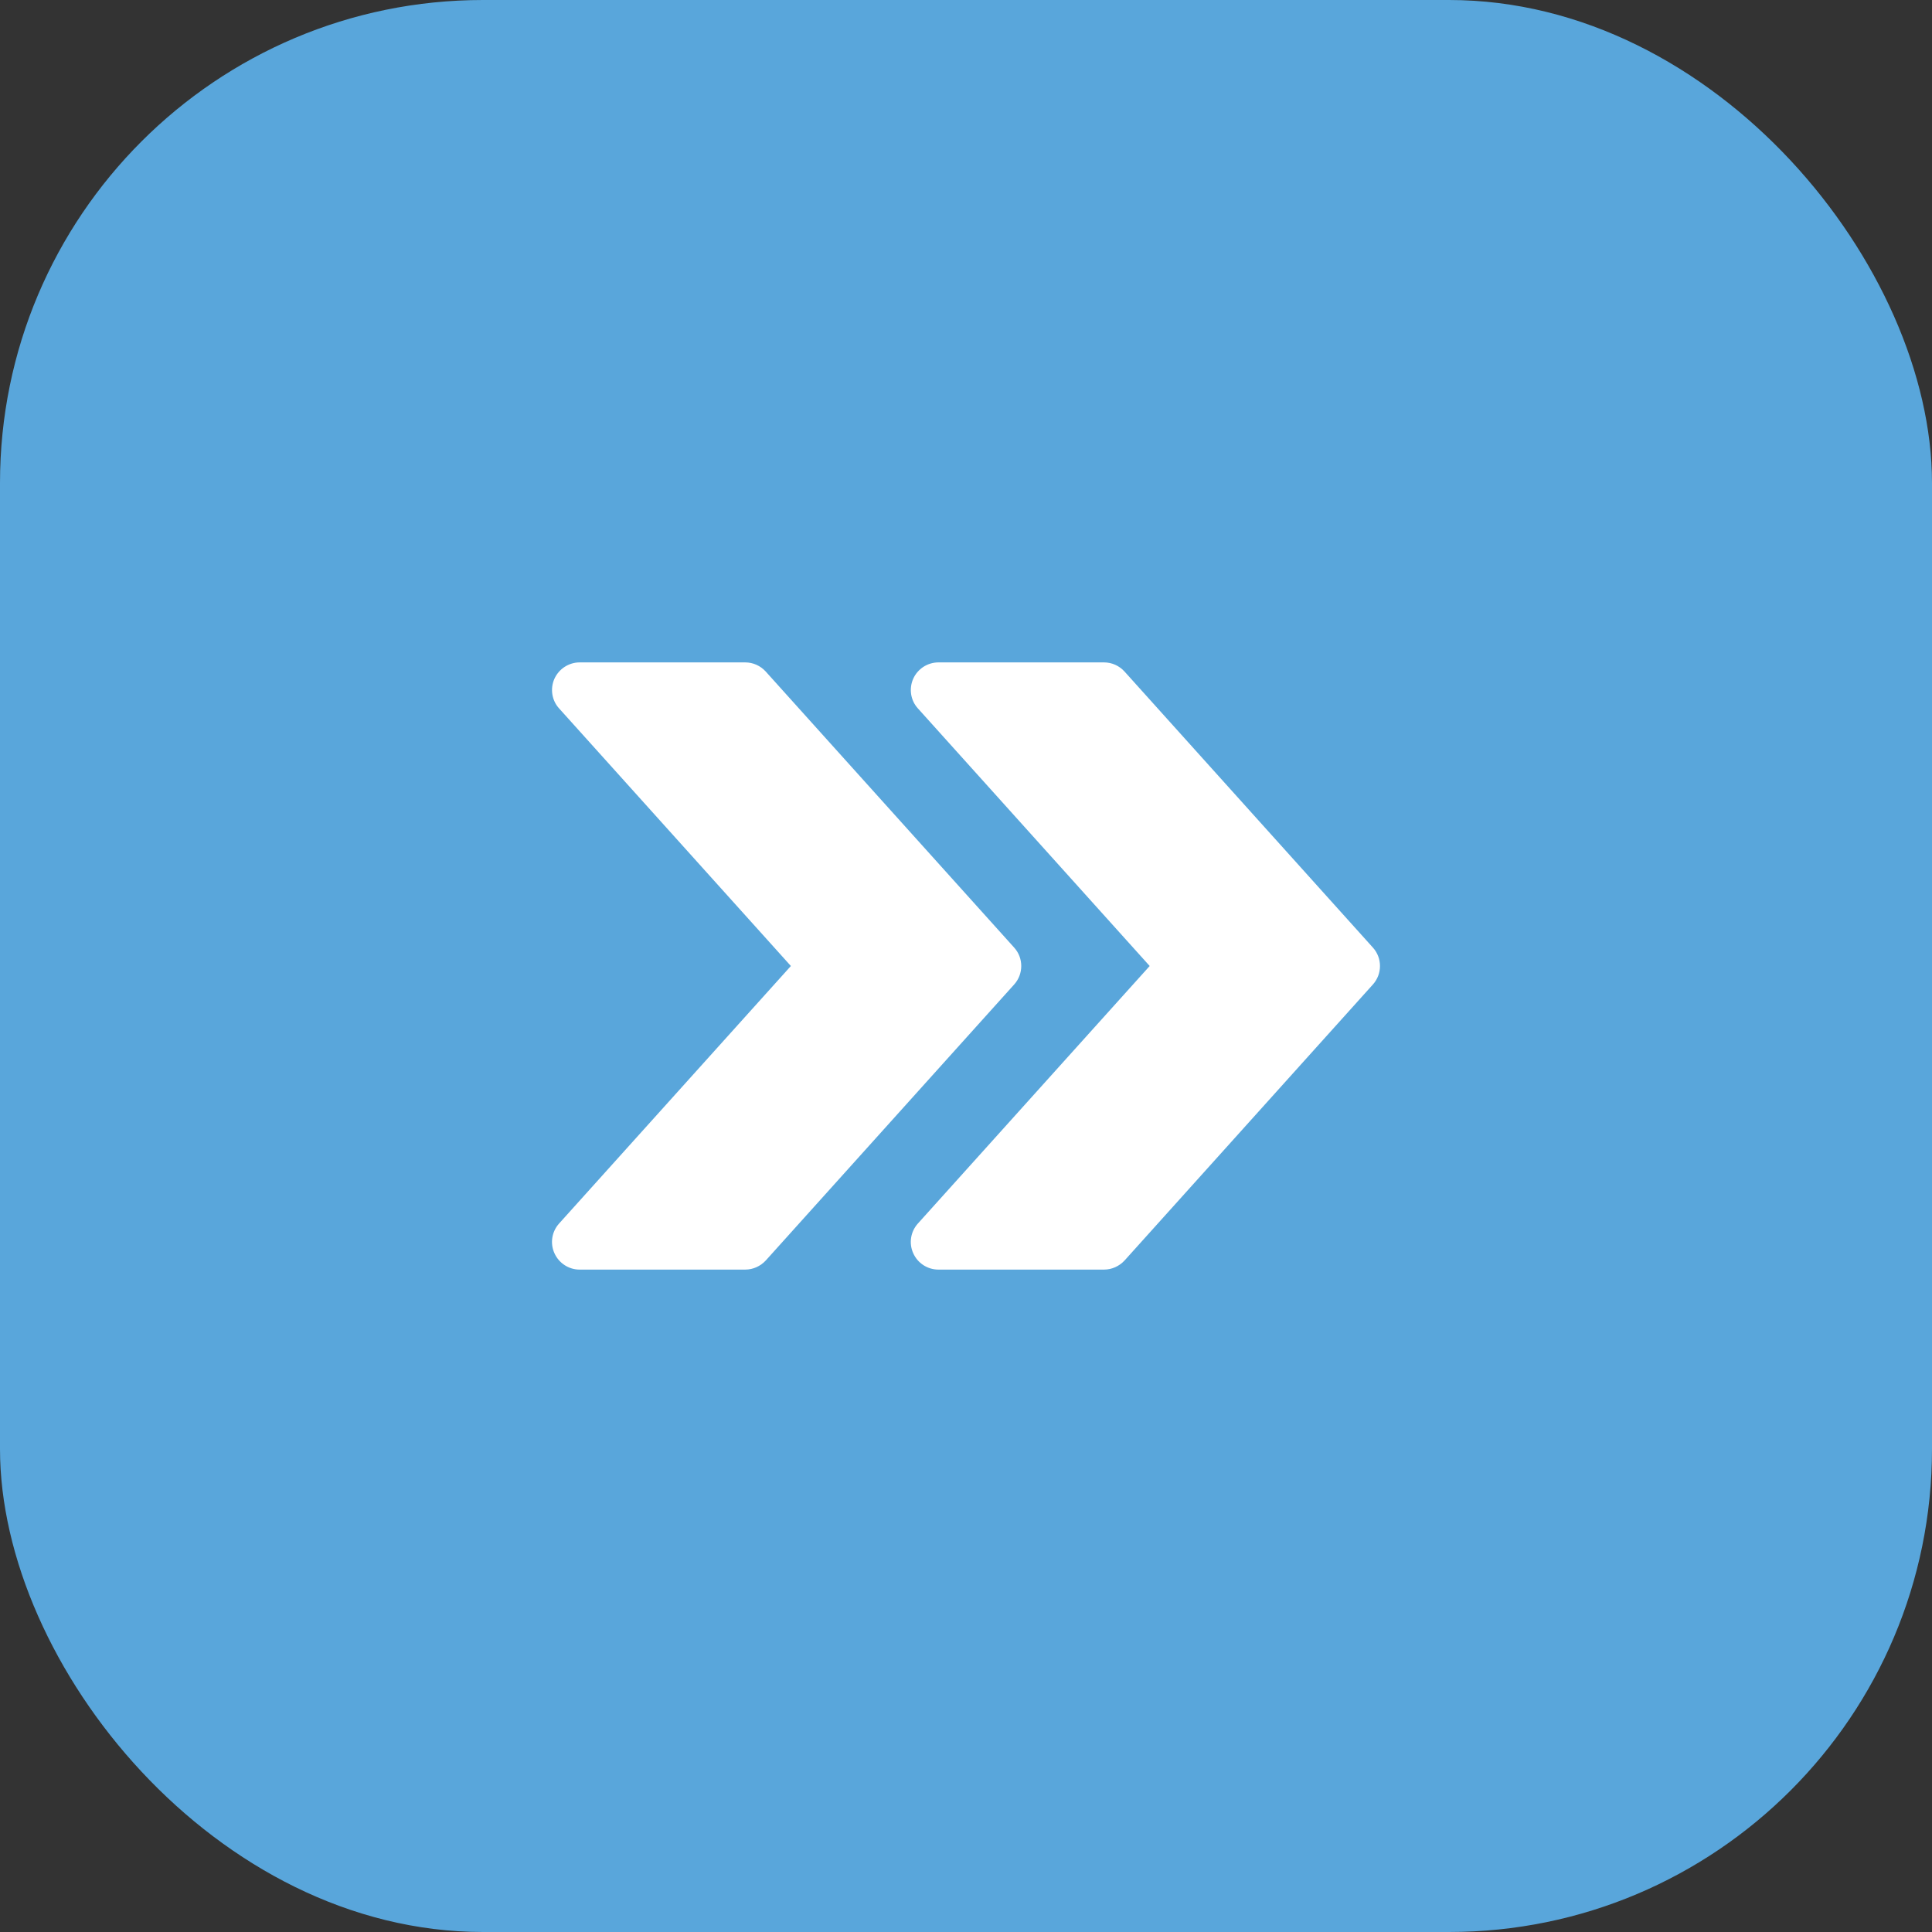
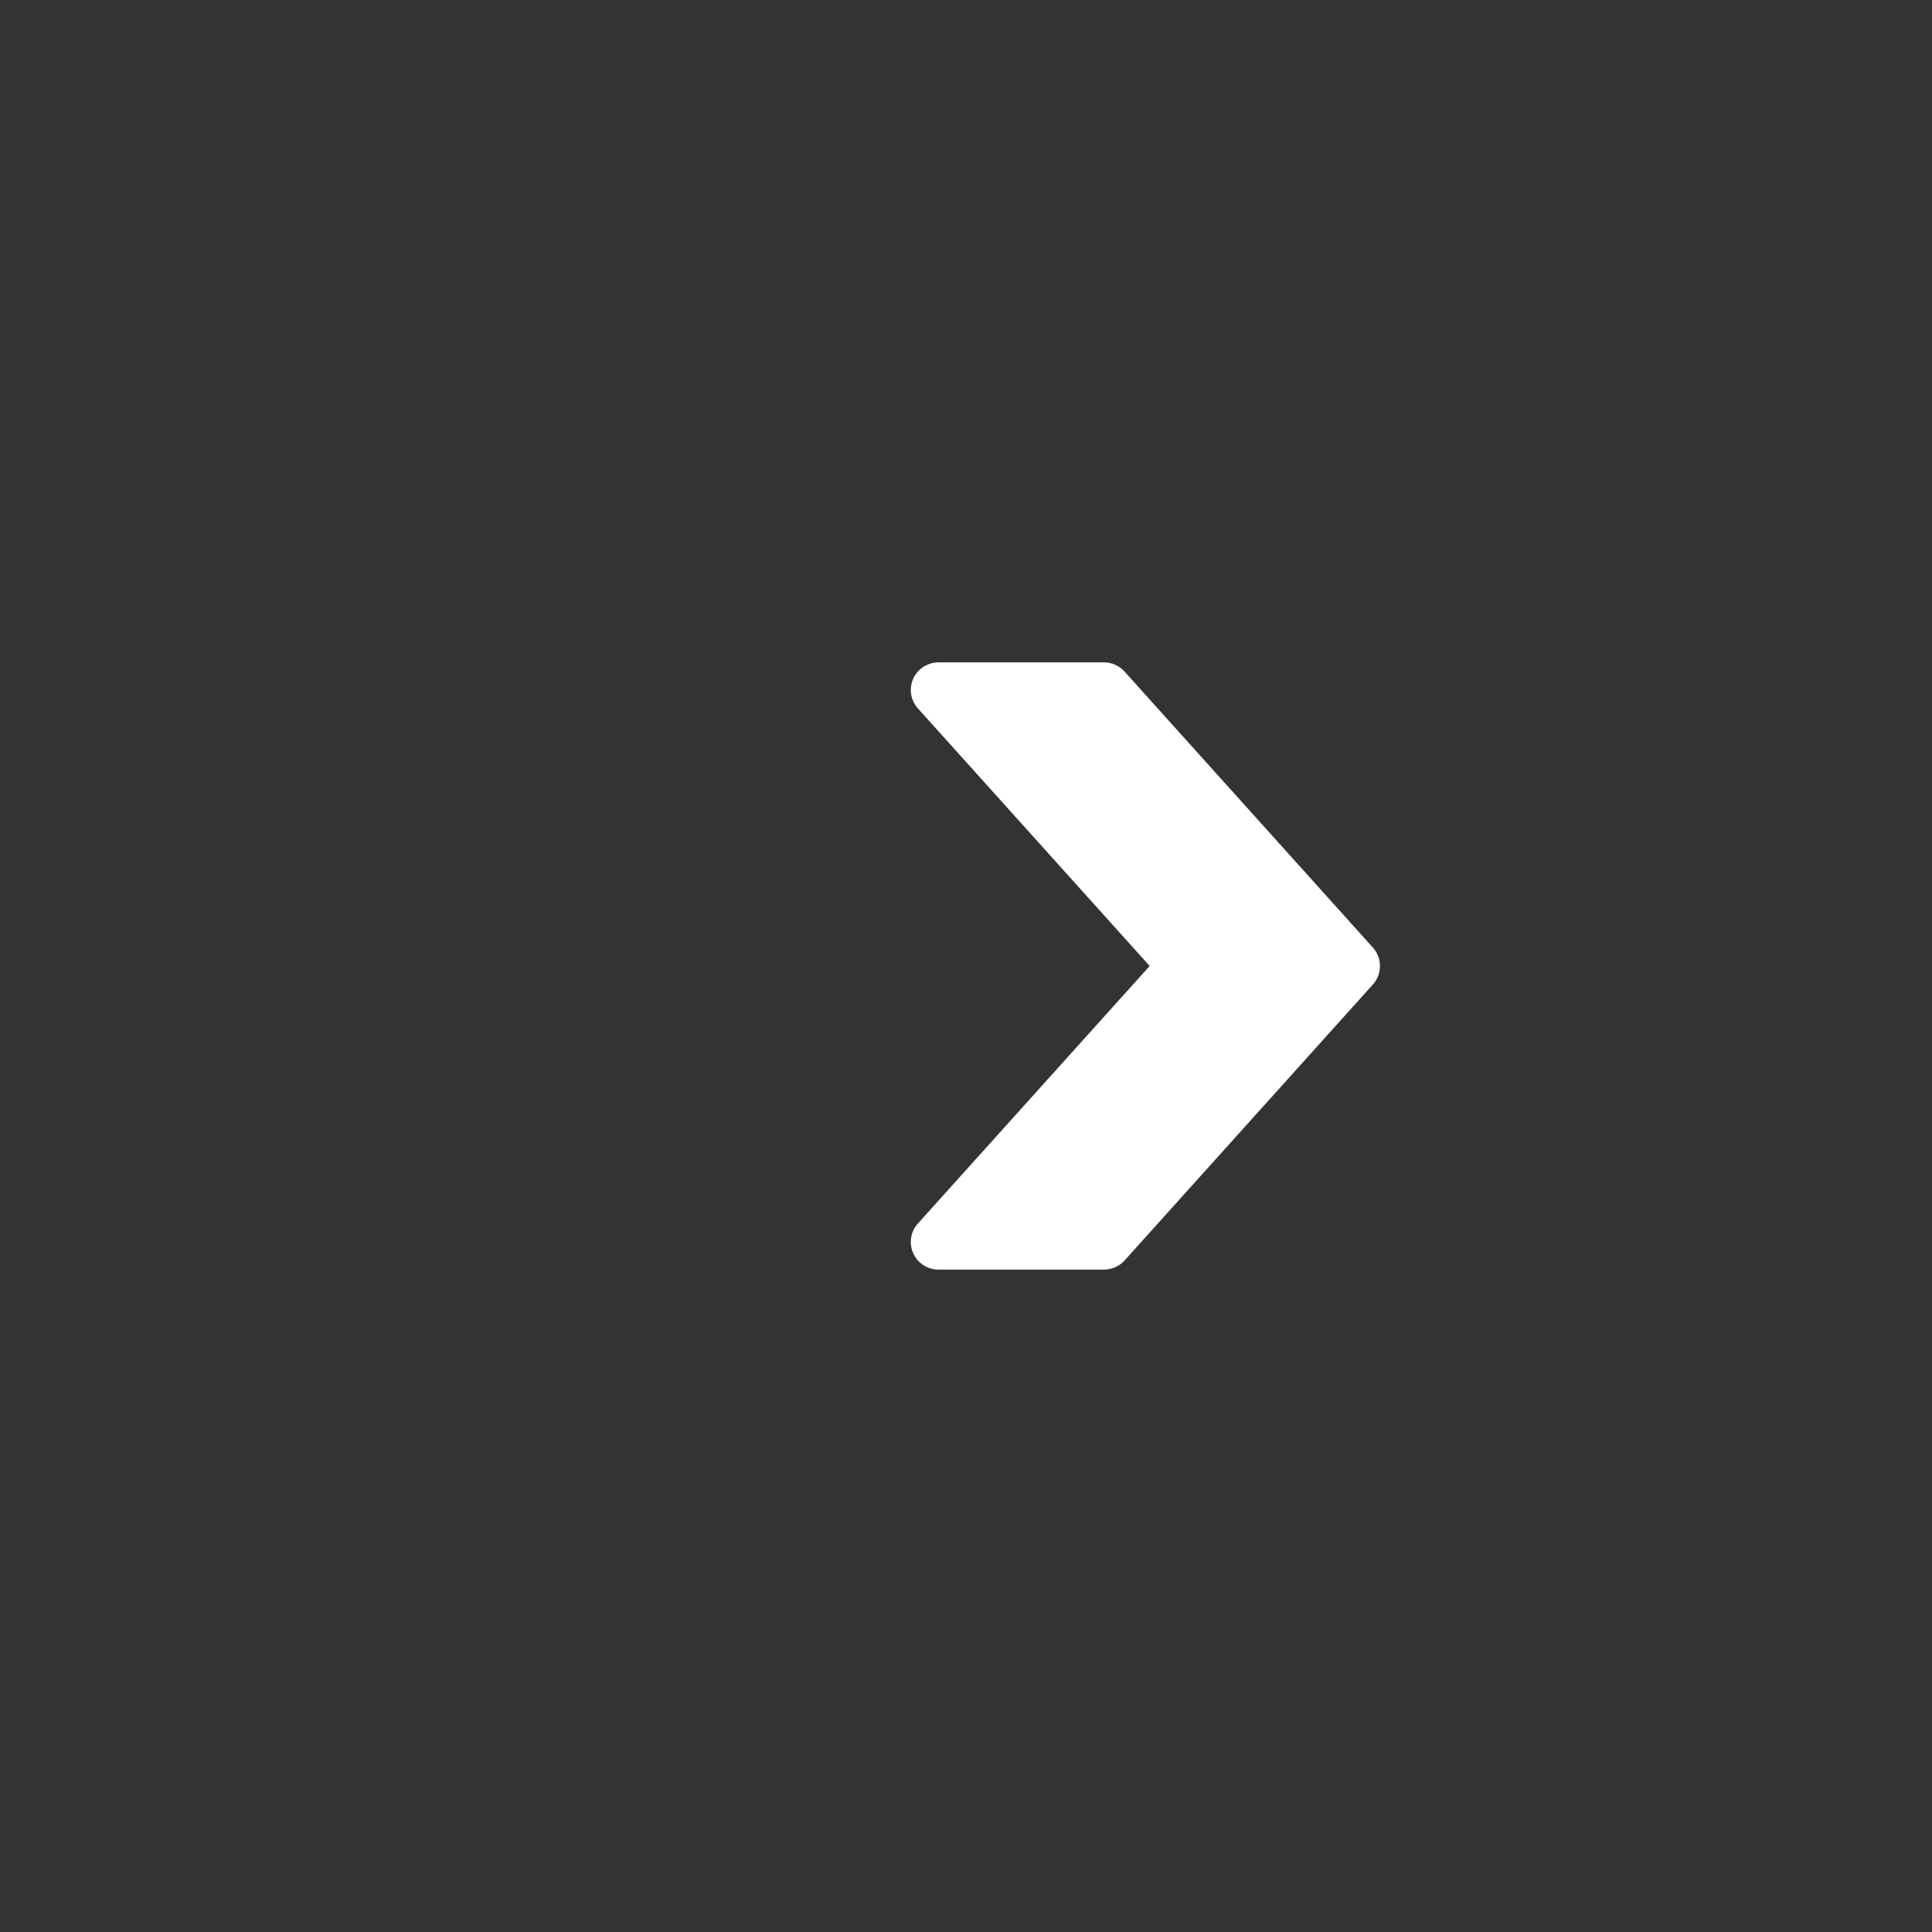
<svg xmlns="http://www.w3.org/2000/svg" width="28" height="28" viewBox="0 0 28 28" fill="none">
  <rect x="0" y="0" width="28" height="28" fill="#333333" stroke="none" />
-   <rect width="28" height="28" rx="7" fill="#59A6DB" />
  <path d="M19.897 13.733L16.298 9.733C16.221 9.648 16.114 9.6 16 9.6H13.6C13.523 9.6 13.447 9.623 13.382 9.665C13.318 9.707 13.266 9.767 13.235 9.837C13.171 9.982 13.197 10.151 13.303 10.267L16.662 14L13.303 17.732C13.197 17.849 13.17 18.018 13.235 18.162C13.299 18.307 13.443 18.4 13.6 18.4H16C16.114 18.4 16.221 18.351 16.298 18.268L19.897 14.268C20.034 14.116 20.034 13.884 19.897 13.733Z" fill="white" />
-   <path d="M14.698 13.733L11.098 9.733C11.021 9.648 10.914 9.6 10.8 9.6H8.4C8.323 9.6 8.248 9.623 8.183 9.665C8.118 9.707 8.067 9.767 8.035 9.837C7.971 9.982 7.997 10.151 8.103 10.267L11.462 14L8.103 17.732C7.997 17.849 7.97 18.018 8.035 18.162C8.1 18.307 8.243 18.4 8.4 18.4H10.8C10.914 18.4 11.021 18.351 11.098 18.268L14.698 14.268C14.835 14.116 14.835 13.884 14.698 13.733Z" fill="white" />
</svg>